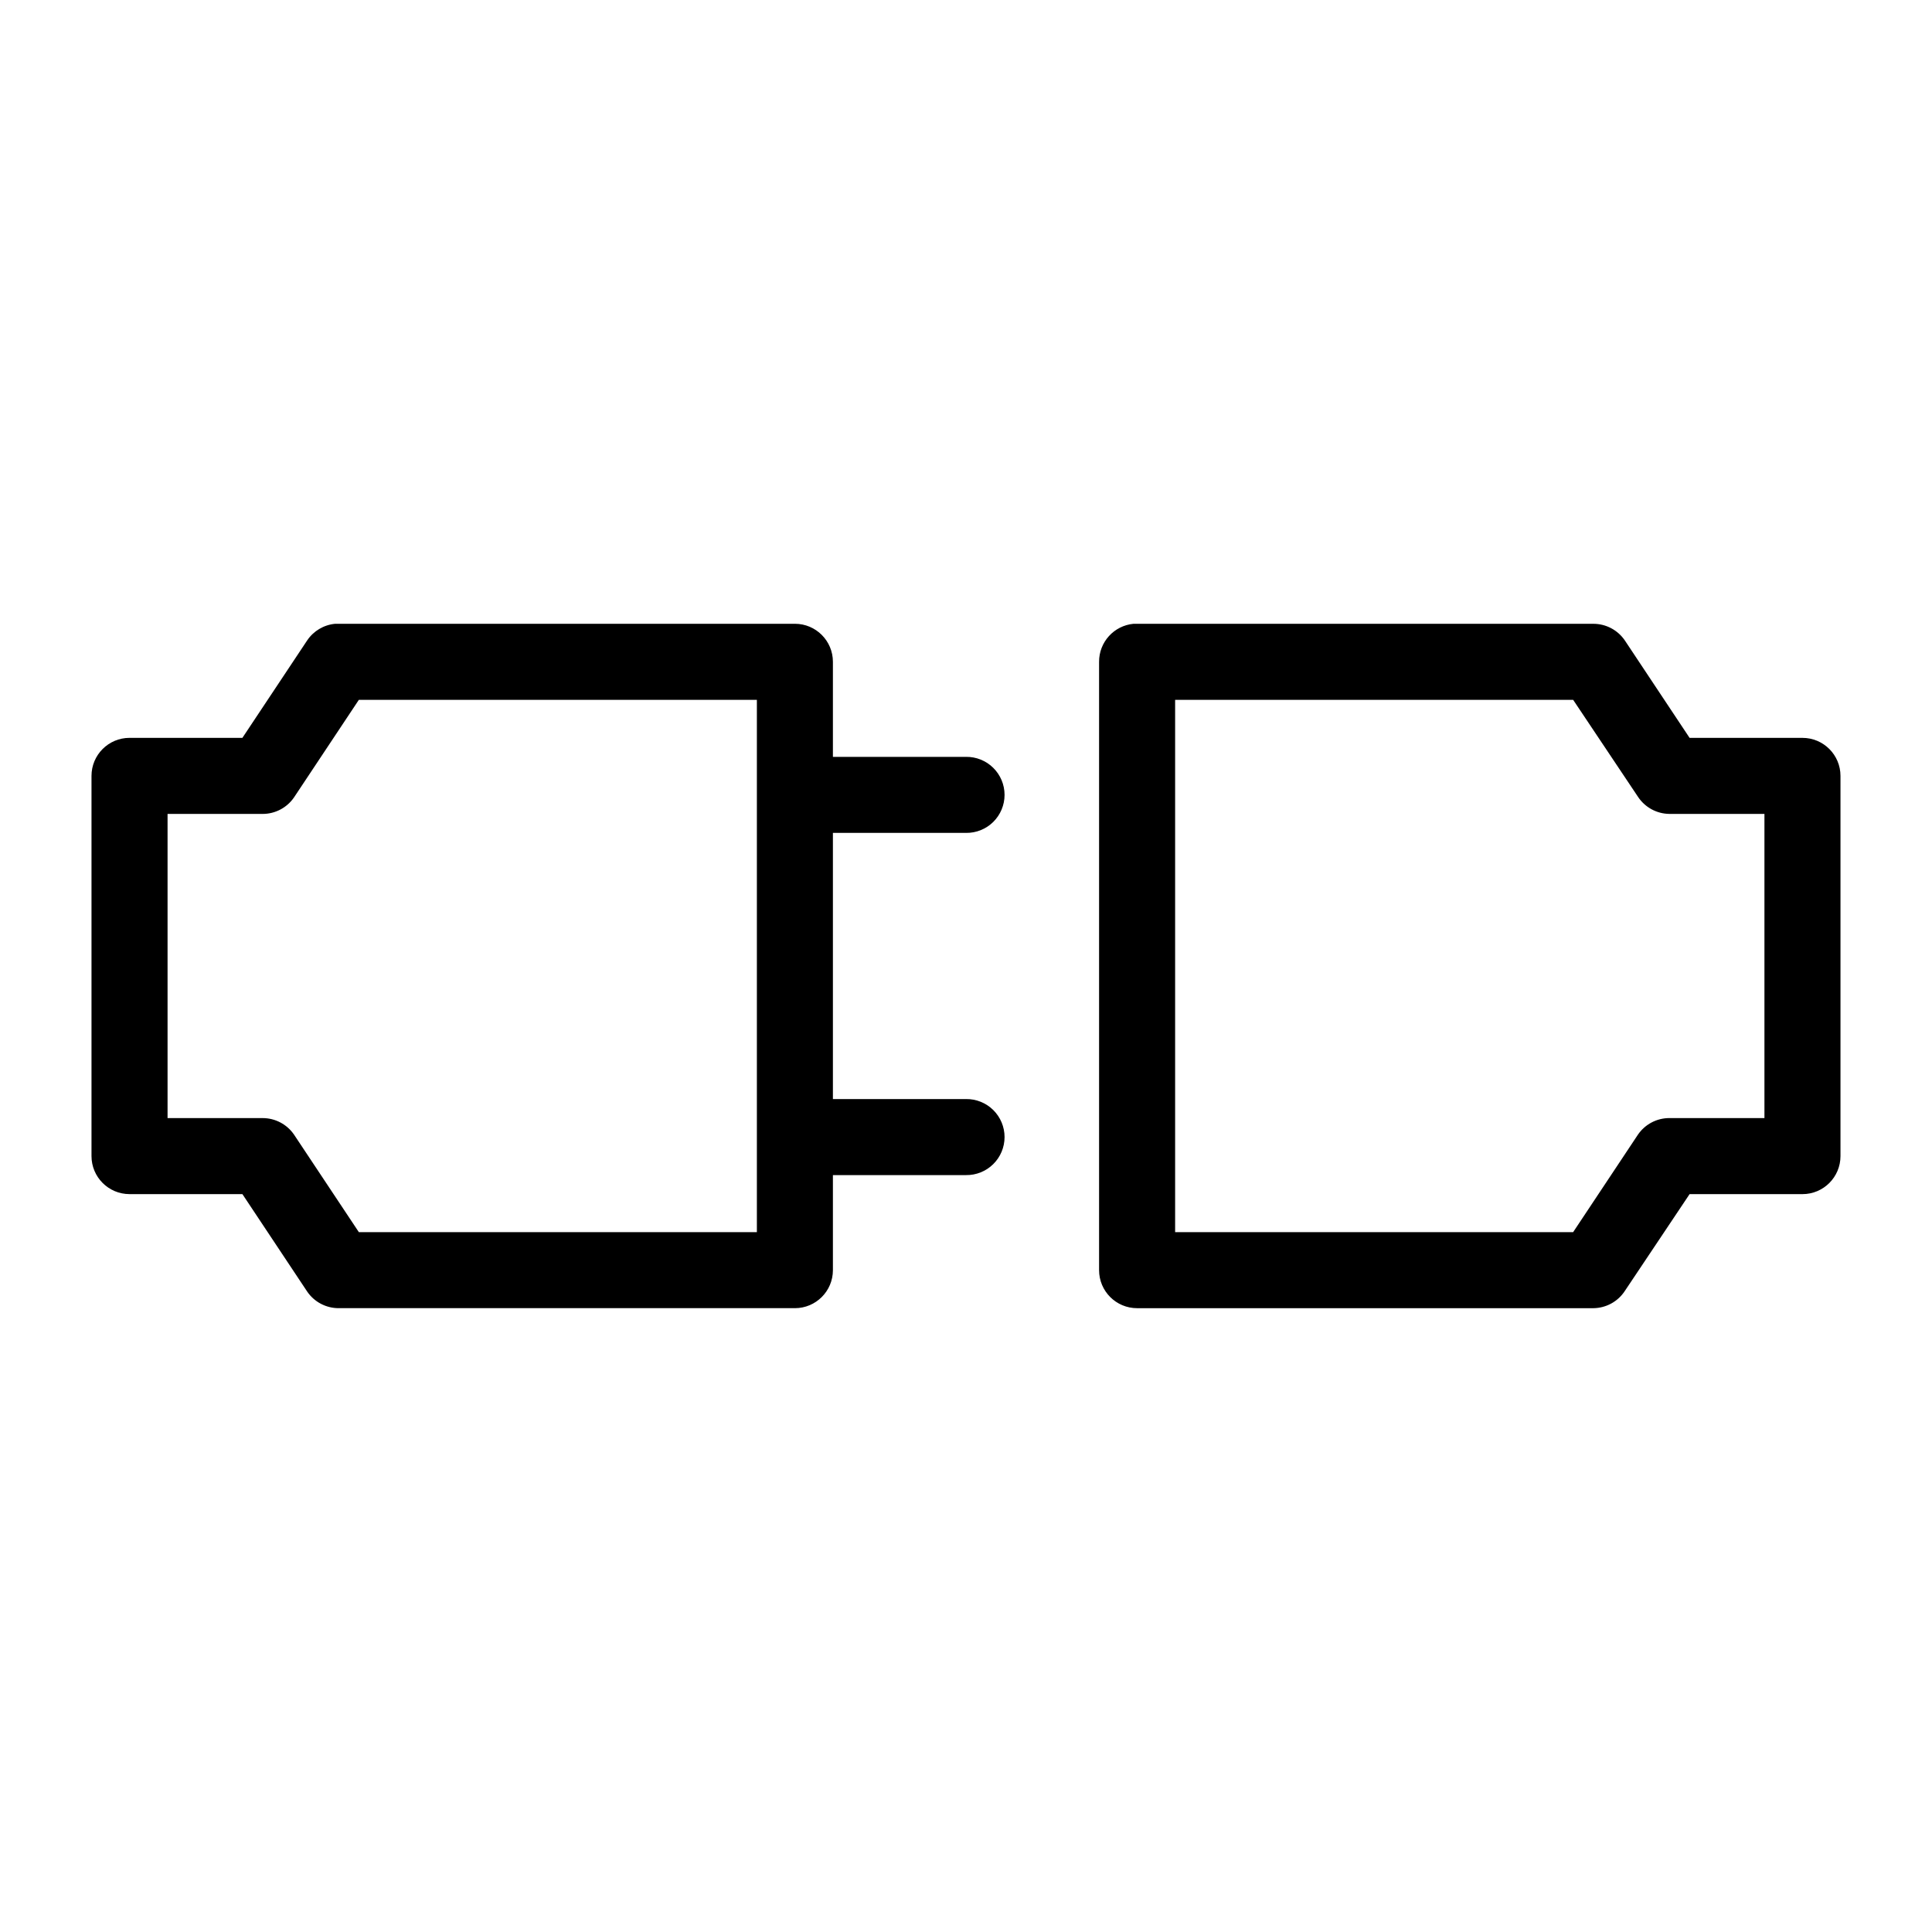
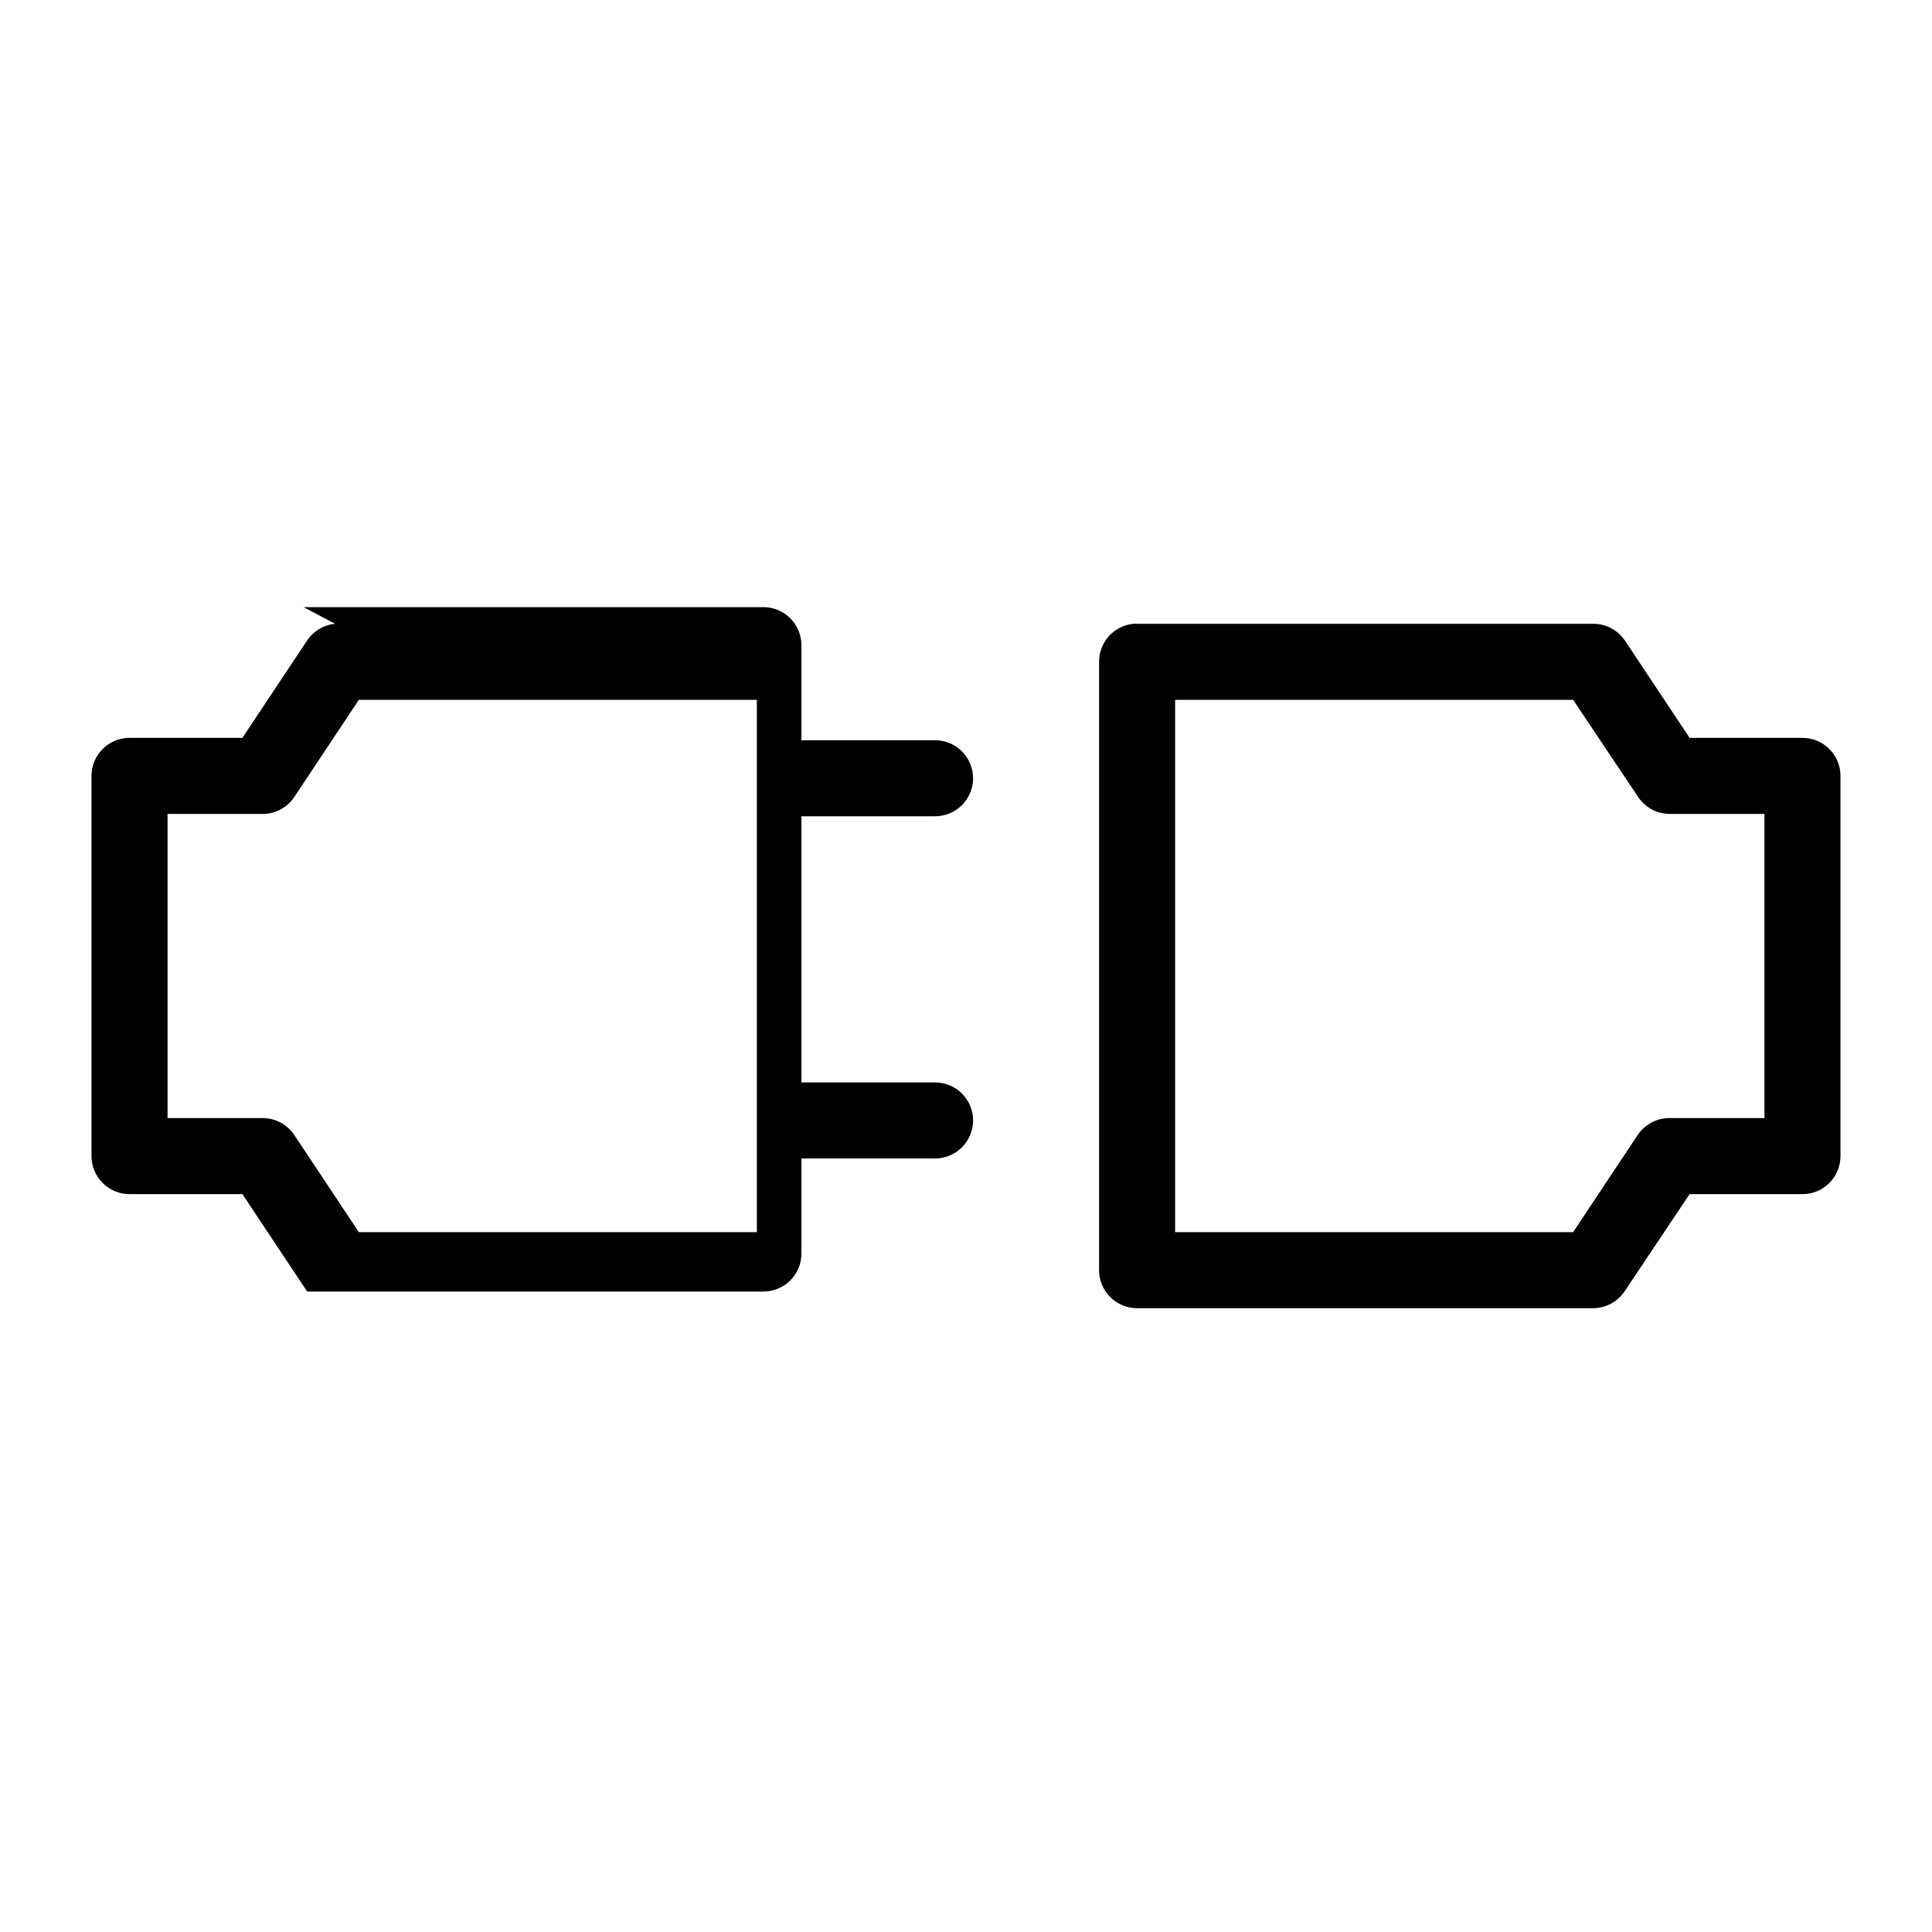
<svg xmlns="http://www.w3.org/2000/svg" fill="#000000" width="800px" height="800px" version="1.1" viewBox="144 144 512 512">
-   <path d="m232.8 309.31c-3.004 0.289-5.719 1.906-7.398 4.41l-17.164 25.82h-29.91c-5.566 0-10.078 4.512-10.078 10.074v100.76c0 5.566 4.512 10.078 10.078 10.078h29.91l17.164 25.82c1.879 2.762 5.004 4.41 8.344 4.406h120.91c5.562 0 10.074-4.512 10.074-10.074v-25.191h35.27c2.695 0.039 5.297-1.008 7.215-2.902 1.922-1.891 3.004-4.477 3.004-7.176 0-2.695-1.082-5.281-3.004-7.176-1.918-1.891-4.519-2.938-7.215-2.898h-35.27v-70.535h35.27c2.695 0.039 5.297-1.004 7.215-2.898 1.922-1.895 3.004-4.481 3.004-7.176 0-2.699-1.082-5.281-3.004-7.176-1.918-1.895-4.519-2.938-7.215-2.902h-35.27v-25.188c0-5.566-4.512-10.078-10.074-10.078h-120.91c-0.316-0.016-0.629-0.016-0.945 0zm211.6 0c-5.195 0.488-9.156 4.859-9.133 10.078v161.22c0 5.562 4.512 10.074 10.074 10.074h120.91c3.371-0.031 6.504-1.742 8.348-4.566l17.16-25.66h29.914c5.562 0 10.074-4.512 10.074-10.078v-100.76c0-5.562-4.512-10.074-10.074-10.074h-29.914l-17.16-25.82c-1.879-2.762-5.004-4.414-8.348-4.41h-120.91c-0.312-0.016-0.629-0.016-0.941 0zm-205.3 20.152h105.48v141.07h-105.48l-17.16-25.82c-1.879-2.762-5.004-4.41-8.344-4.406h-25.191v-80.609h25.191c3.34 0.004 6.465-1.648 8.344-4.41zm216.32 0h105.48l17.16 25.664c1.844 2.82 4.977 4.535 8.344 4.566h25.191v80.609h-25.191c-3.34-0.004-6.465 1.645-8.344 4.406l-17.16 25.82h-105.48z" />
+   <path d="m232.8 309.31c-3.004 0.289-5.719 1.906-7.398 4.41l-17.164 25.82h-29.91c-5.566 0-10.078 4.512-10.078 10.074v100.76c0 5.566 4.512 10.078 10.078 10.078h29.91l17.164 25.82h120.91c5.562 0 10.074-4.512 10.074-10.074v-25.191h35.27c2.695 0.039 5.297-1.008 7.215-2.902 1.922-1.891 3.004-4.477 3.004-7.176 0-2.695-1.082-5.281-3.004-7.176-1.918-1.891-4.519-2.938-7.215-2.898h-35.27v-70.535h35.27c2.695 0.039 5.297-1.004 7.215-2.898 1.922-1.895 3.004-4.481 3.004-7.176 0-2.699-1.082-5.281-3.004-7.176-1.918-1.895-4.519-2.938-7.215-2.902h-35.27v-25.188c0-5.566-4.512-10.078-10.074-10.078h-120.91c-0.316-0.016-0.629-0.016-0.945 0zm211.6 0c-5.195 0.488-9.156 4.859-9.133 10.078v161.22c0 5.562 4.512 10.074 10.074 10.074h120.91c3.371-0.031 6.504-1.742 8.348-4.566l17.16-25.66h29.914c5.562 0 10.074-4.512 10.074-10.078v-100.76c0-5.562-4.512-10.074-10.074-10.074h-29.914l-17.16-25.82c-1.879-2.762-5.004-4.414-8.348-4.41h-120.91c-0.312-0.016-0.629-0.016-0.941 0zm-205.3 20.152h105.48v141.07h-105.48l-17.16-25.82c-1.879-2.762-5.004-4.41-8.344-4.406h-25.191v-80.609h25.191c3.34 0.004 6.465-1.648 8.344-4.41zm216.32 0h105.48l17.16 25.664c1.844 2.82 4.977 4.535 8.344 4.566h25.191v80.609h-25.191c-3.34-0.004-6.465 1.645-8.344 4.406l-17.16 25.82h-105.48z" />
</svg>